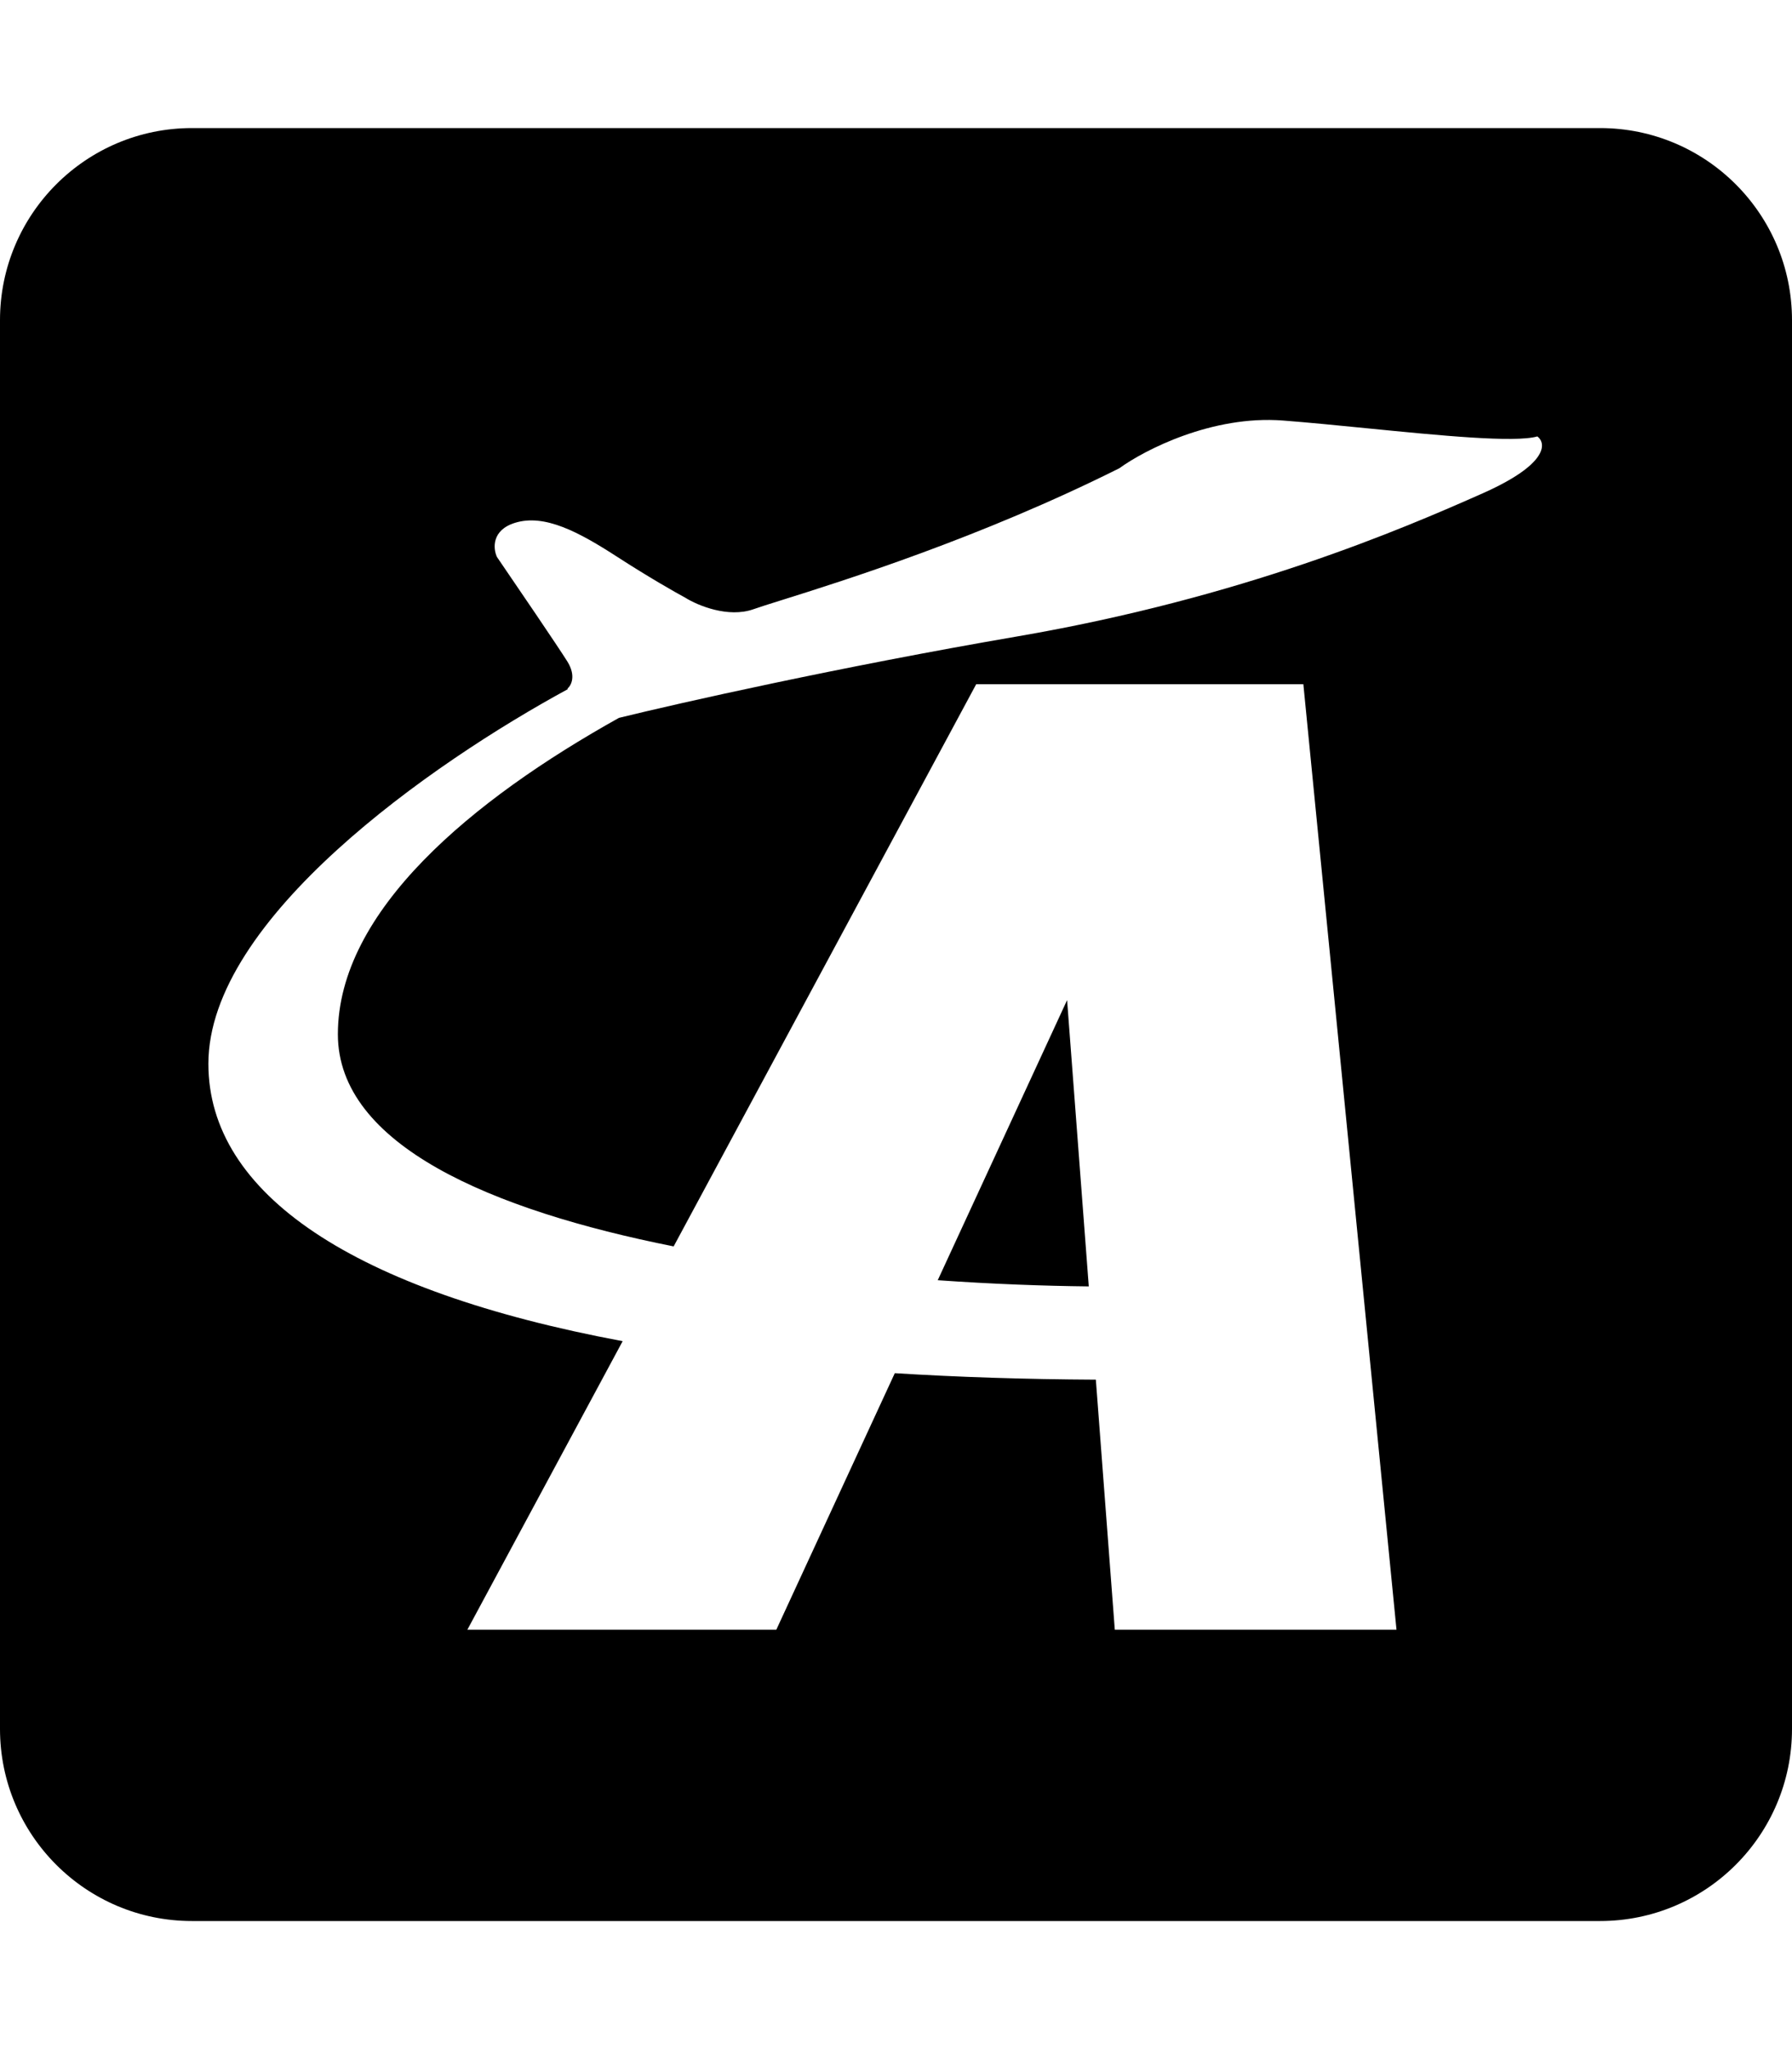
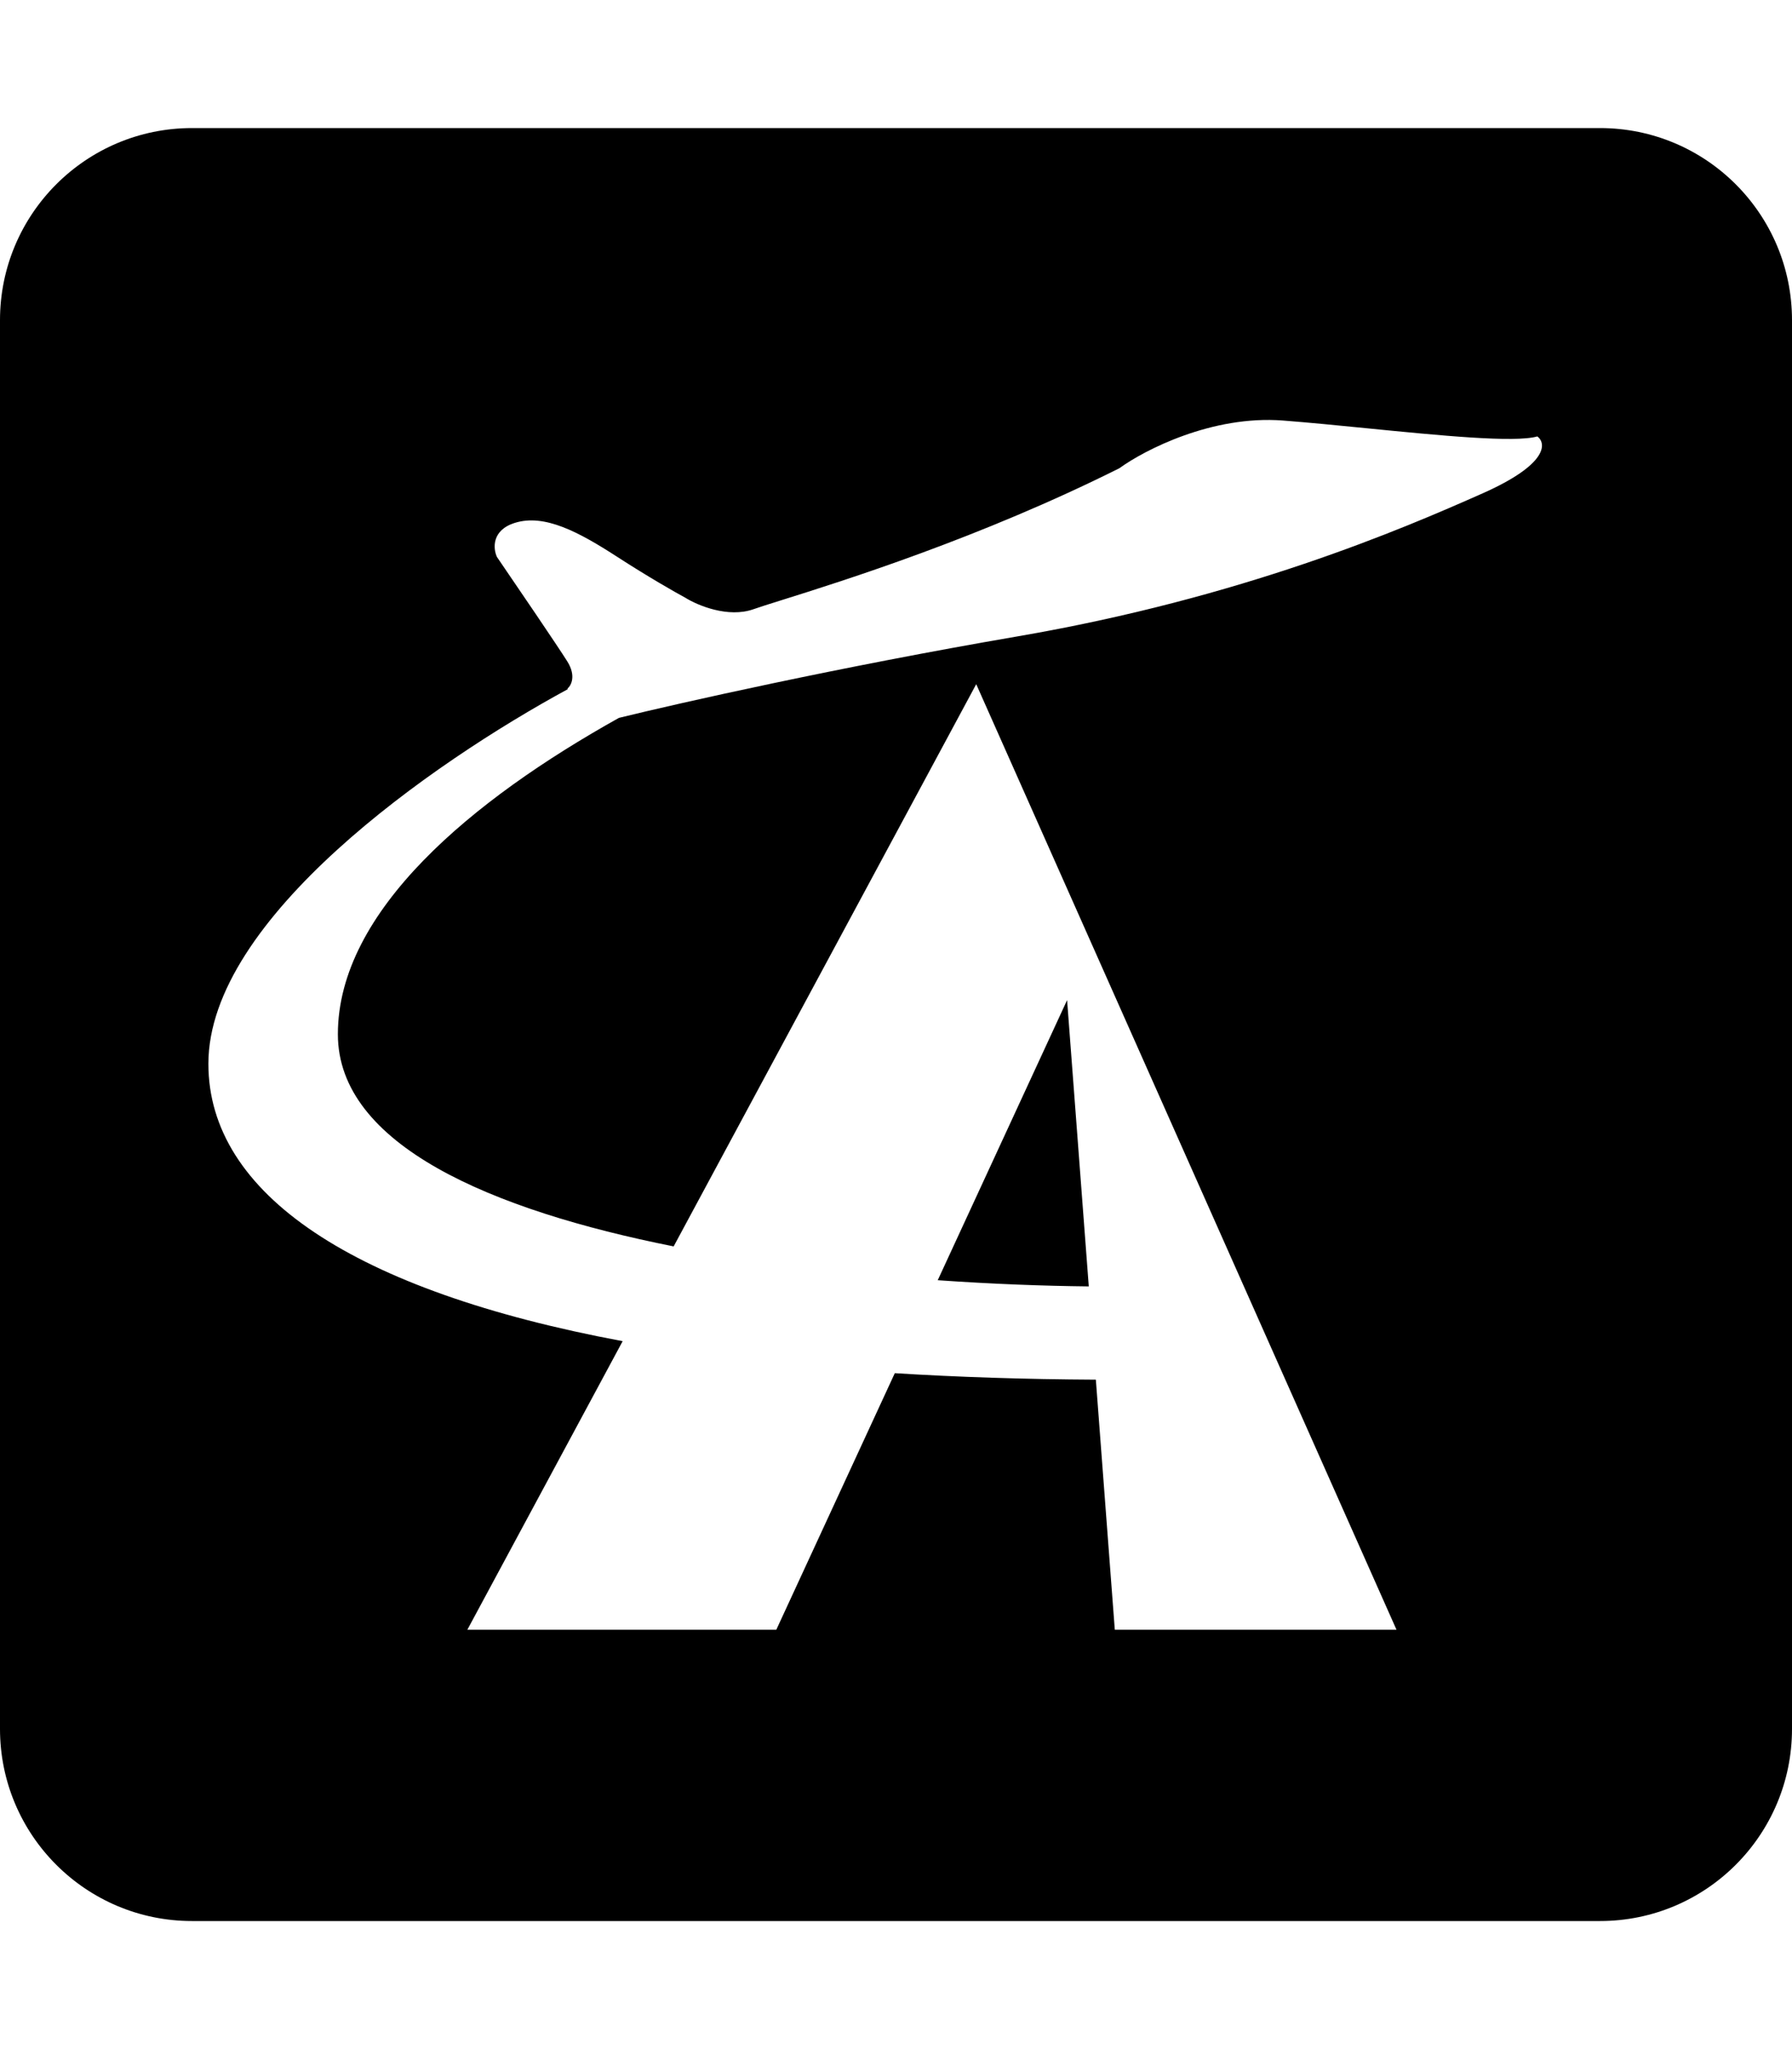
<svg xmlns="http://www.w3.org/2000/svg" width="448" height="512" viewBox="0 0 448 512" fill="none">
-   <path fill-rule="evenodd" clip-rule="evenodd" d="M0 80C0 53.49 21.49 32 48 32H400C426.51 32 448 53.49 448 80V432C448 458.51 426.51 480 400 480H48C21.49 480 0 458.51 0 432V80ZM141.831 172.089C142.778 171.332 144.103 168.909 141.831 165.274C139.56 161.639 129.147 146.343 124.225 139.149C123.279 137.067 122.862 132.447 128.769 130.63C136.152 128.358 144.671 132.902 154.326 139.149C162.05 144.147 168.903 148.047 171.364 149.372C174.393 151.265 182.041 154.483 188.402 152.212C189.783 151.719 192.173 150.969 195.402 149.956C210.767 145.136 245.11 134.365 279.84 116.999C286.087 112.456 303.012 103.71 320.731 105.073C327.063 105.56 334.322 106.279 341.647 107.004C359.949 108.817 378.662 110.671 384.34 109.048C386.612 110.752 387.066 115.977 370.71 123.247C350.264 132.334 310.508 149.372 254.283 159.027C209.714 166.68 169.642 175.709 154.732 179.372C118.059 199.82 84.469 227.605 84.469 258.416C84.469 286.1 122.906 302.376 168.413 311.433L244.056 170.954H325.838L349.124 407.215H278.7L273.962 344.728C256.226 344.638 239.46 344.092 223.699 343.111L194.077 407.215H116.838L155.663 335.112C88.411 322.57 52.096 298.345 52.096 265.799C52.096 229.641 107.862 190.695 141.988 172.182L141.831 172.089ZM234.433 319.883C248.005 320.833 260.877 321.311 272.196 321.429L266.773 249.897L234.433 319.883Z" fill="black" />
+   <path fill-rule="evenodd" clip-rule="evenodd" d="M0 80C0 53.49 21.49 32 48 32H400C426.51 32 448 53.49 448 80V432C448 458.51 426.51 480 400 480H48C21.49 480 0 458.51 0 432V80ZM141.831 172.089C142.778 171.332 144.103 168.909 141.831 165.274C139.56 161.639 129.147 146.343 124.225 139.149C123.279 137.067 122.862 132.447 128.769 130.63C136.152 128.358 144.671 132.902 154.326 139.149C162.05 144.147 168.903 148.047 171.364 149.372C174.393 151.265 182.041 154.483 188.402 152.212C189.783 151.719 192.173 150.969 195.402 149.956C210.767 145.136 245.11 134.365 279.84 116.999C286.087 112.456 303.012 103.71 320.731 105.073C327.063 105.56 334.322 106.279 341.647 107.004C359.949 108.817 378.662 110.671 384.34 109.048C386.612 110.752 387.066 115.977 370.71 123.247C350.264 132.334 310.508 149.372 254.283 159.027C209.714 166.68 169.642 175.709 154.732 179.372C118.059 199.82 84.469 227.605 84.469 258.416C84.469 286.1 122.906 302.376 168.413 311.433L244.056 170.954L349.124 407.215H278.7L273.962 344.728C256.226 344.638 239.46 344.092 223.699 343.111L194.077 407.215H116.838L155.663 335.112C88.411 322.57 52.096 298.345 52.096 265.799C52.096 229.641 107.862 190.695 141.988 172.182L141.831 172.089ZM234.433 319.883C248.005 320.833 260.877 321.311 272.196 321.429L266.773 249.897L234.433 319.883Z" fill="black" />
</svg>